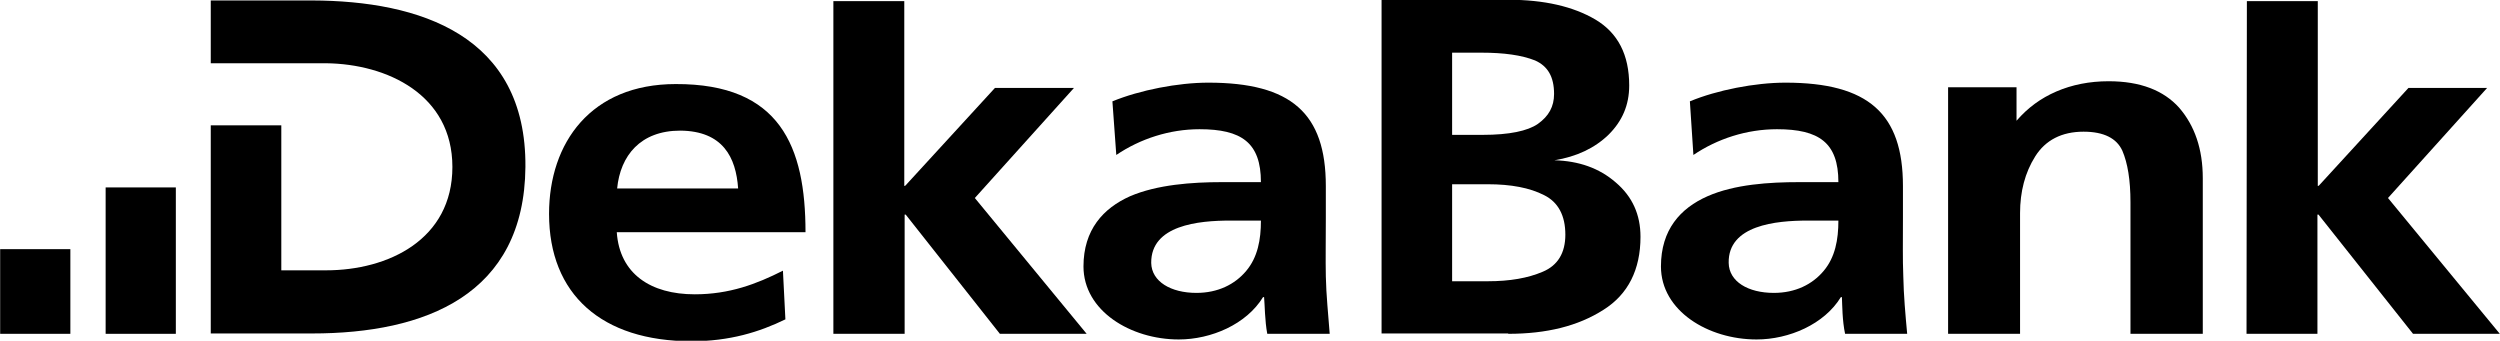
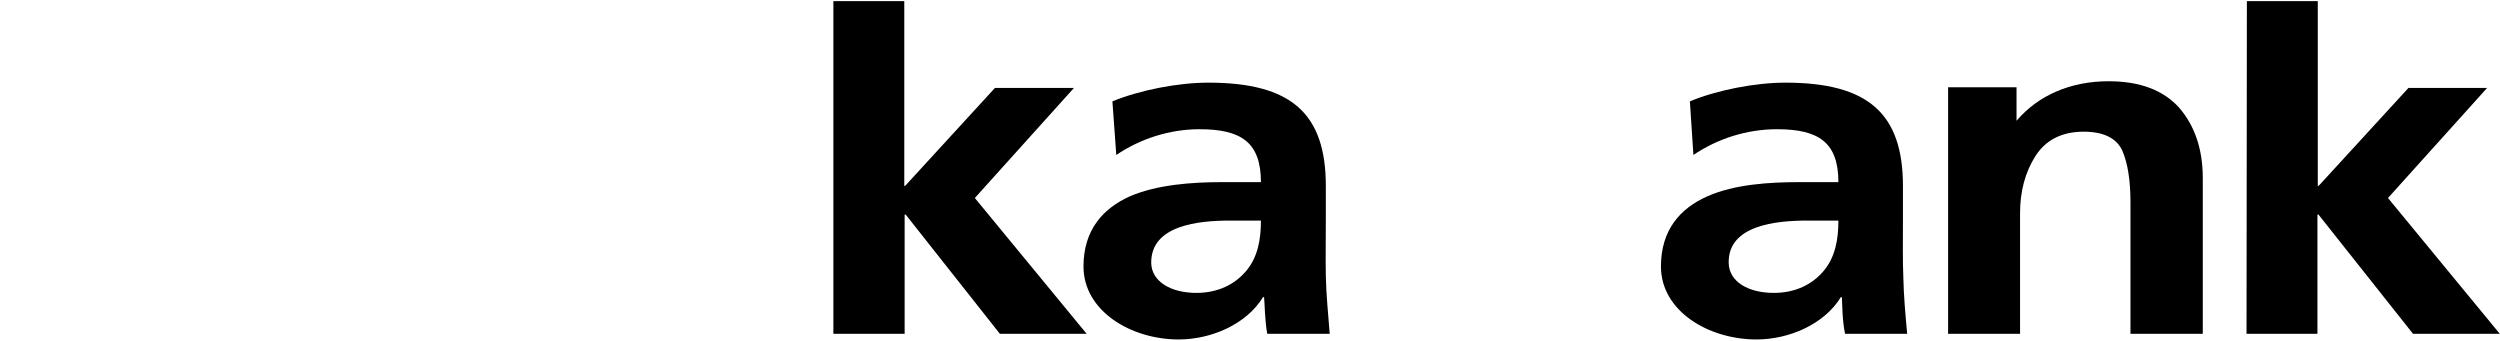
<svg xmlns="http://www.w3.org/2000/svg" version="1.1" id="svg2369" x="0px" y="0px" viewBox="0 0 708.7 96.6" style="enable-background:new 0 0 708.7 96.6;" xml:space="preserve">
  <style type="text/css">
	.st0{fill-rule:evenodd;clip-rule:evenodd;}
</style>
  <g id="layer1" transform="translate(-280.354,-474.67)">
    <g id="g2964">
-       <path id="path121" class="st0" d="M707.9,569.3c10.9,0,19.8-2.2,27-6.8c7-4.4,10.5-11.4,10.5-20.7c0-6.3-2.3-11.4-7-15.4    c-4.7-4.1-10.5-6.1-17.4-6.3c6.2-1,11.4-3.4,15.4-7.3c3.8-3.8,5.8-8.3,5.8-13.9c0-8.7-3.2-14.9-9.6-18.7    c-6.3-3.7-14.5-5.6-24.7-5.6H672v94.6h35.9V569.3z M700.3,489.6c6.4,0,11.4,0.7,15.2,2.2c3.6,1.6,5.4,4.6,5.4,9.5    c0,3.6-1.5,6.3-4.6,8.5c-2.9,2-8.1,3.1-15.6,3.1H692v-23.3L700.3,489.6L700.3,489.6z M702.1,526.9c6.6,0,11.9,1,16,3.1    c4,2,6,5.8,6,11.2c0,5.1-2.1,8.7-6.4,10.5c-4.2,1.8-9.3,2.7-15.6,2.7H692v-27.5H702.1" />
      <path id="path123" class="st0" d="M760.4,518.6c6.8-4.6,15.1-7.3,23.7-7.3c11.9,0,17.4,3.8,17.4,15h-11.1c-8.4,0-18.3,0.6-26,4    s-13.2,9.5-13.2,19.9c0,12.6,13.4,20.7,27.1,20.7c9.2,0,19.2-4.3,23.9-12h0.3c0.1,2.2,0.1,6.7,0.9,10.4H821    c-0.5-5.4-1-11-1.1-16.3c-0.2-5.1-0.1-9.7-0.1-16.7v-8.9c0-20.5-9.8-29.3-33.3-29.3c-8.6,0-19.4,2.1-27.1,5.3L760.4,518.6z     M770.4,549.2c-0.2-10.7,13.4-12,22.4-12h8.7c0,5.4-0.9,10.4-4.2,14.3c-3.2,3.8-8,6.2-14.1,6.2    C775.9,557.7,770.5,554.5,770.4,549.2" />
      <path id="path125" d="M884.4,569.3h20.4v-44.1c0-8.3-2.3-14.9-6.7-20c-4.4-4.9-11-7.5-20-7.5c-5.4,0-10.4,1-14.8,2.9    c-4.4,1.9-8.1,4.6-11.3,8.3v-9.5h-19.4v69.9H853v-34.2c0-6.1,1.4-11.5,4.3-16.1c2.9-4.6,7.5-7,13.7-7c5.8,0,9.4,1.9,11,5.4    c1.5,3.5,2.3,8.3,2.3,14.6v37.3" />
      <path id="path127" d="M917.2,569.3h20.1v-33.8h0.3l26.8,33.8H989l-31.7-38.5l28.1-31.2h-22.3l-25.4,27.7l-0.3,0.1V475h-20.1    L917.2,569.3" />
-       <path id="path129" class="st0" d="M455.3,528.1c0.9-9.3,6.6-16.4,17.9-16.4c12.1,0.1,15.8,7.6,16.4,16.4H455.3z M502.3,551.4    c-7.5,3.8-15.2,6.7-25,6.7c-12.5,0-21.3-5.8-22.1-17.6h53.5c0-24.3-7.2-42.1-36.8-42c-24,0-35.9,16.6-35.9,36.8    c0,22.8,14.9,36.1,40.4,36.1c10.8,0,19.2-2.6,26.6-6.2L502.3,551.4" />
      <path id="path131" class="st0" d="M596.8,518.6c6.8-4.6,15.1-7.3,23.6-7.3c11.9,0,17.4,3.8,17.4,15h-11.1c-8.4,0-18.3,0.7-26,4    c-7.6,3.4-13.2,9.5-13.2,19.9c0,12.6,13.4,20.7,27,20.7c9.2,0,19.2-4.3,23.9-12h0.3c0.2,2.2,0.2,6.7,0.9,10.4h17.7    c-0.4-5.4-1-11-1.1-16.3c-0.1-5.1,0-9.7,0-16.7v-8.9c0-20.6-9.8-29.3-33.3-29.3c-8.6,0-19.4,2.1-27.2,5.3L596.8,518.6z     M606.7,549.2c-0.1-10.7,13.4-12,22.4-12h8.7c0,5.4-0.9,10.4-4.2,14.3c-3.2,3.8-8,6.2-14.1,6.2    C612.3,557.7,606.8,554.5,606.7,549.2" />
      <path id="path133" d="M516.7,569.3h20.1v-33.8h0.3l26.7,33.8h24.6l-31.7-38.5l28.1-31.2h-22.4L537,527.3l-0.3,0.1V475h-20.1v94.3" />
-       <path id="path135" d="M340.1,492.6h32.7c17.3,0.2,35.8,8.9,35.8,29.4c0,20.6-18.2,29.3-35.8,29.3h-12.7v-41.1h-20v59h28.7    c32.1,0,60.2-10.9,60.5-47.2c0.3-37.4-30-47.1-60.5-47.2h-28.7V492.6" />
-       <path id="path137" d="M310.3,527.8h19.9v41.5h-19.9V527.8z" />
-       <path id="path139" d="M280.4,545.3h19.9v24h-19.9V545.3z" />
    </g>
  </g>
</svg>